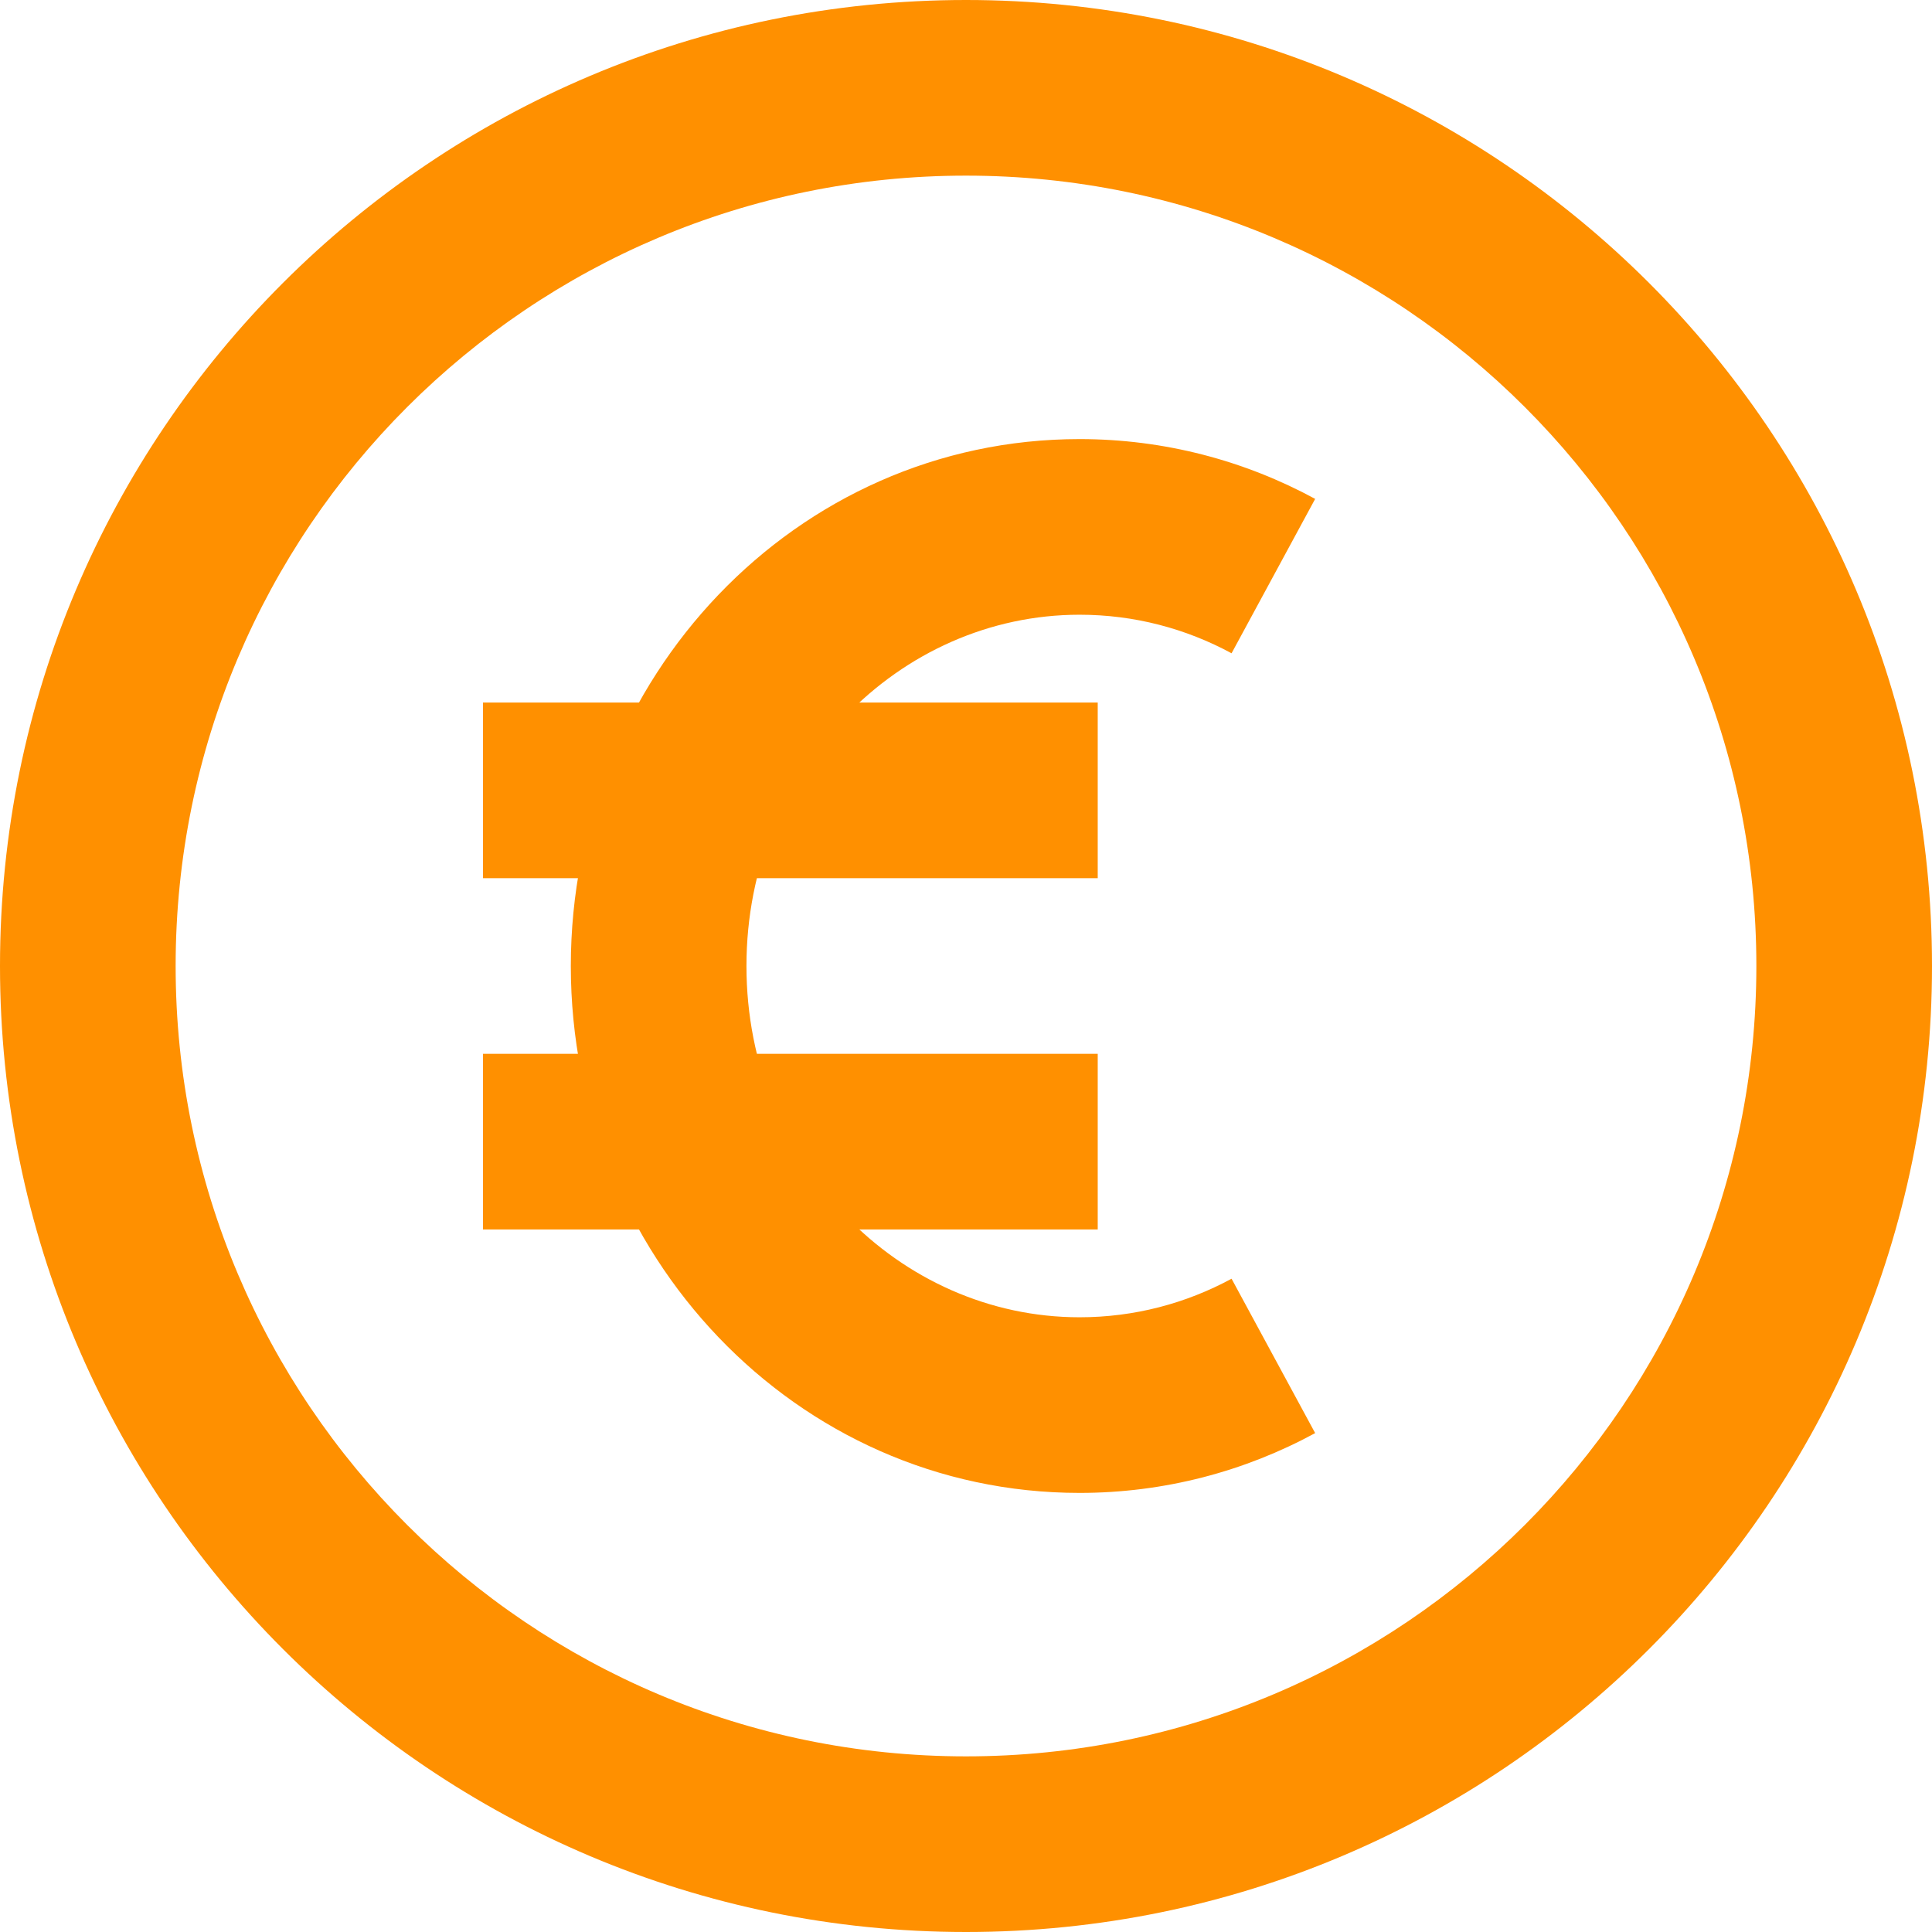
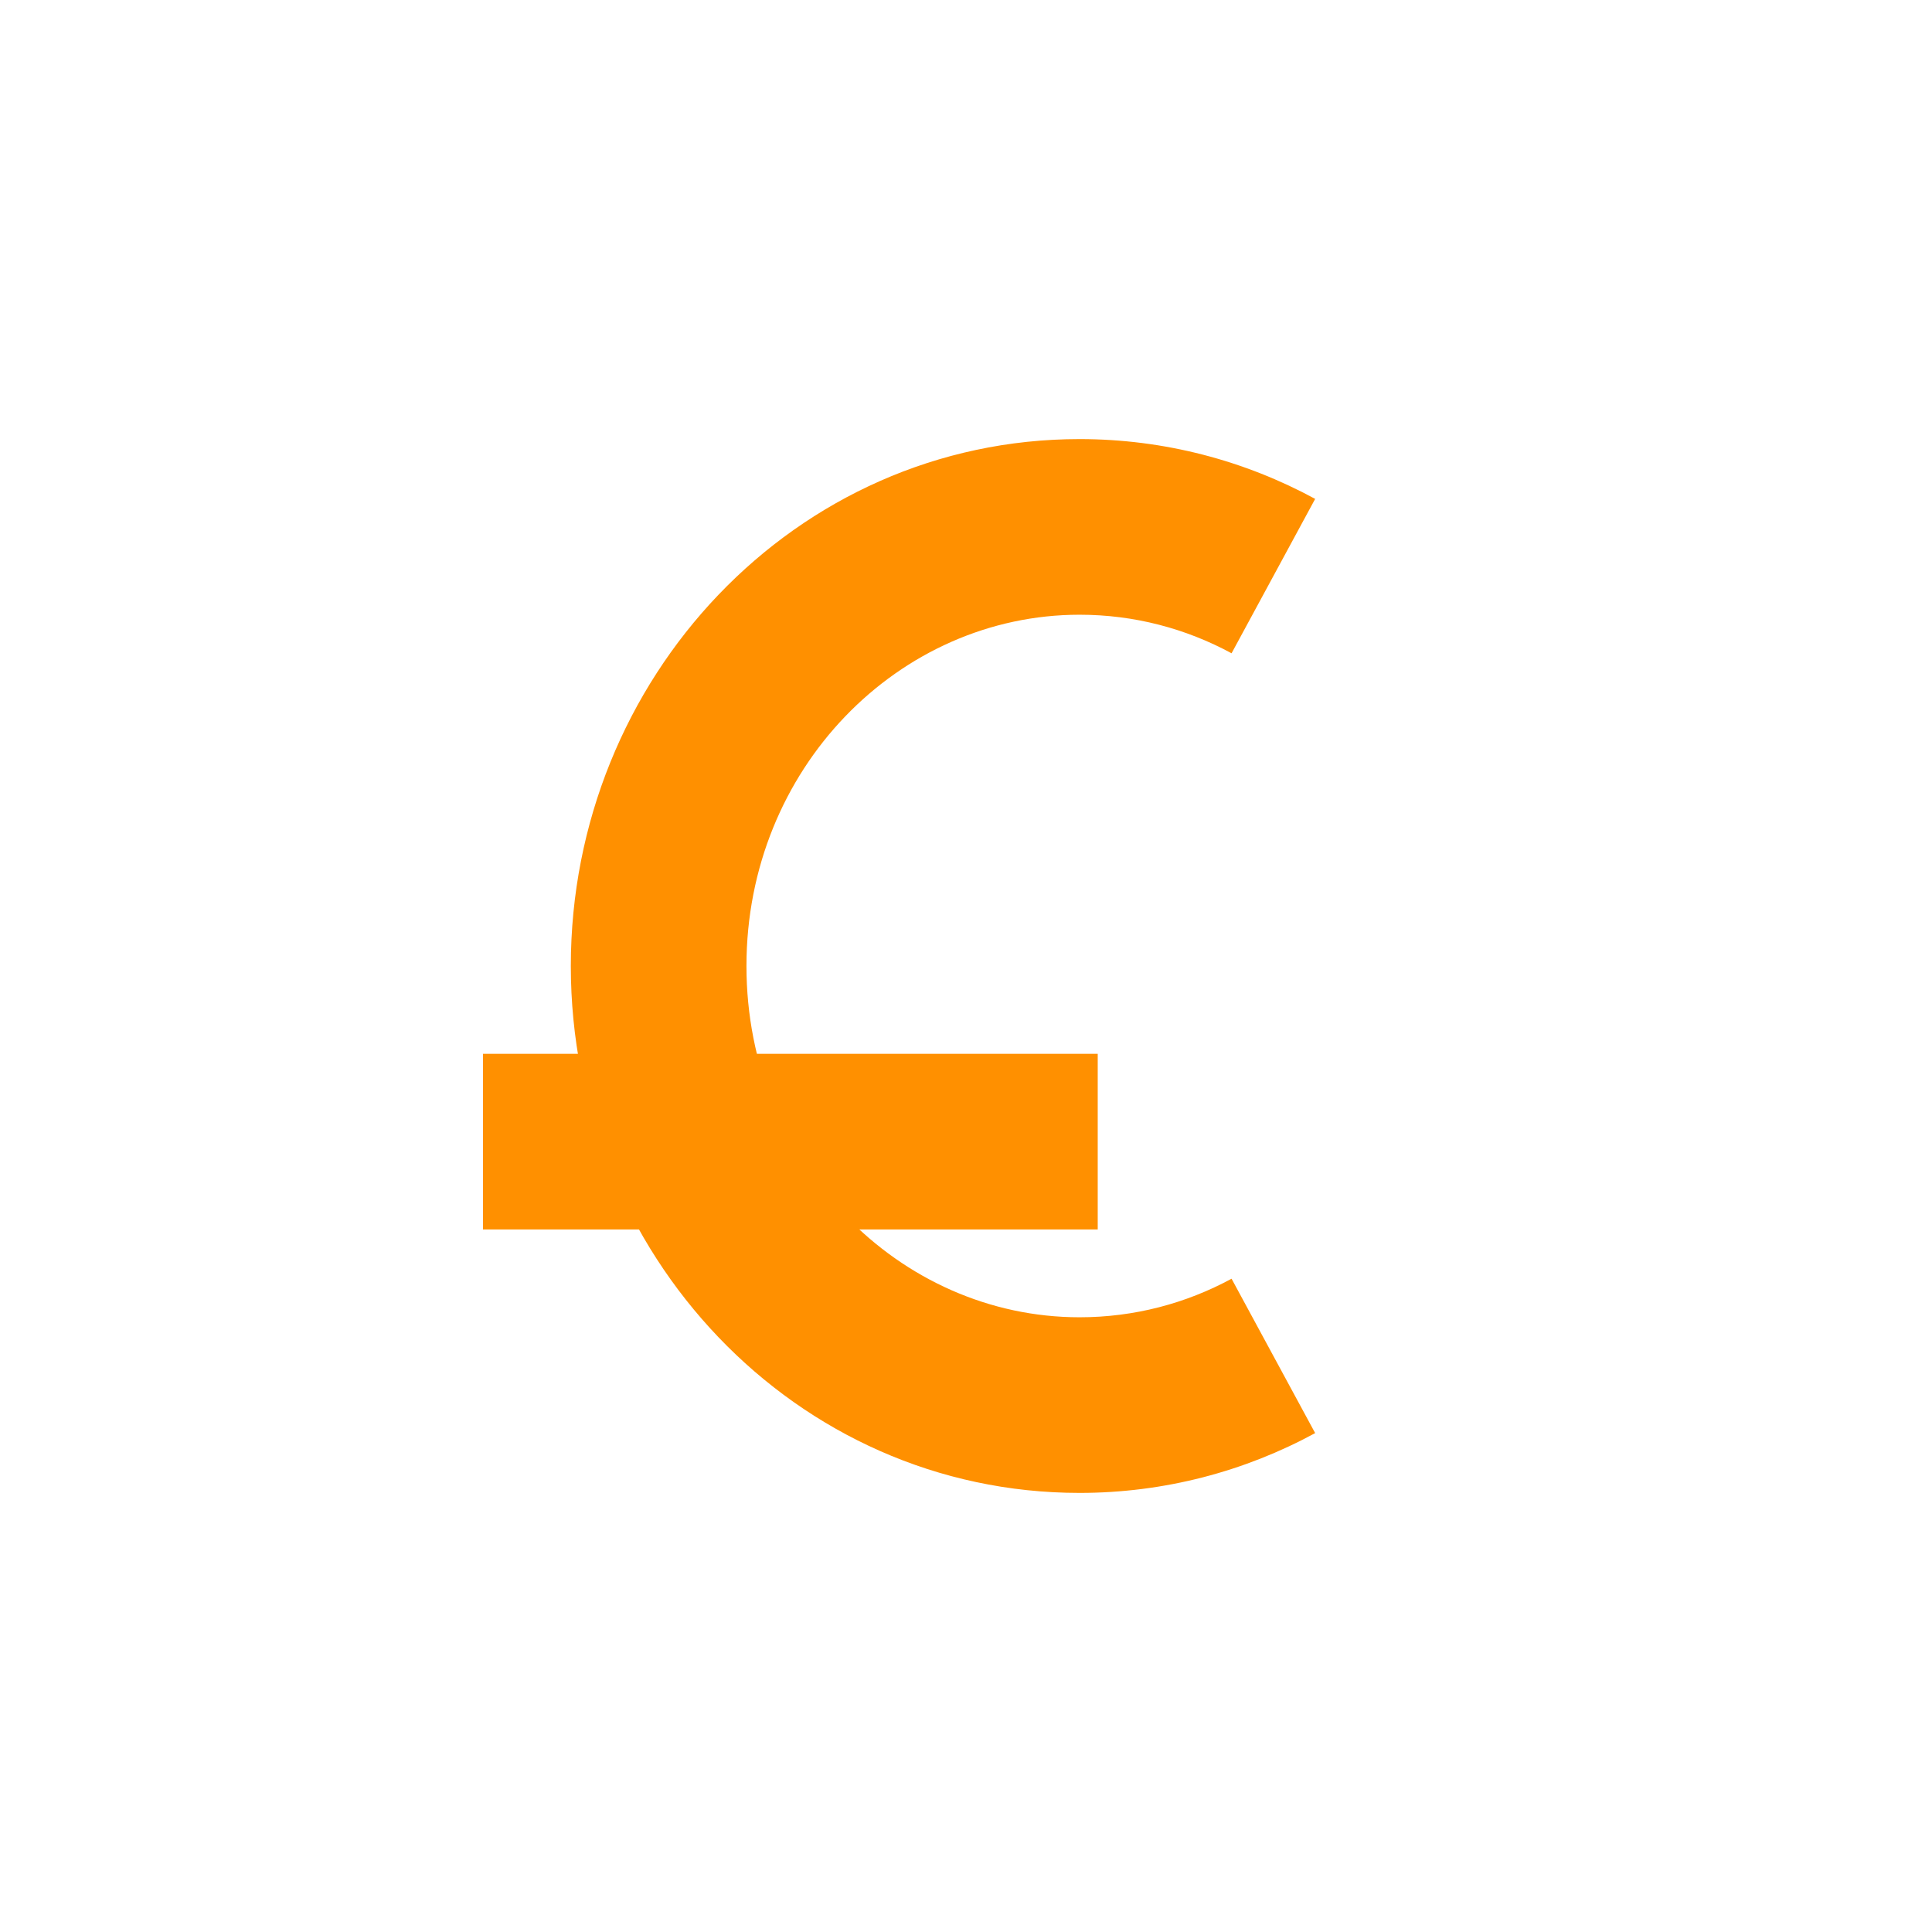
<svg xmlns="http://www.w3.org/2000/svg" fill="none" height="22" preserveAspectRatio="xMidYMid meet" style="fill: none" version="1" viewBox="1.0 1.0 22.0 22.0" width="22" zoomAndPan="magnify">
  <g id="change1_1">
-     <path clip-rule="evenodd" d="M12 3C7.029 3 3 7.029 3 12C3 16.971 7.029 21 12 21C16.971 21 21 16.971 21 12C21 7.029 16.971 3 12 3ZM1 12C1 5.925 5.925 1 12 1C18.075 1 23 5.925 23 12C23 18.075 18.075 23 12 23C5.925 23 1 18.075 1 12Z" fill="#ff9000" fill-rule="evenodd" />
-   </g>
+     </g>
  <g id="change1_2">
    <path clip-rule="evenodd" d="M13.293 8C11.238 8 9.5 9.751 9.5 12C9.5 14.249 11.238 16 13.293 16C13.917 16 14.505 15.842 15.024 15.561L15.976 17.319C15.175 17.754 14.261 18 13.293 18C10.054 18 7.5 15.274 7.5 12C7.5 8.726 10.054 6 13.293 6C14.261 6 15.175 6.246 15.976 6.681L15.024 8.439C14.505 8.158 13.917 8 13.293 8Z" fill="#ff9000" fill-rule="evenodd" />
  </g>
  <g id="change1_3">
    <path clip-rule="evenodd" d="M13.5 15H6.5V13H13.5V15Z" fill="#ff9000" fill-rule="evenodd" />
  </g>
  <g id="change1_4">
-     <path clip-rule="evenodd" d="M13.5 11H6.5V9H13.5V11Z" fill="#ff9000" fill-rule="evenodd" />
-   </g>
+     </g>
</svg>